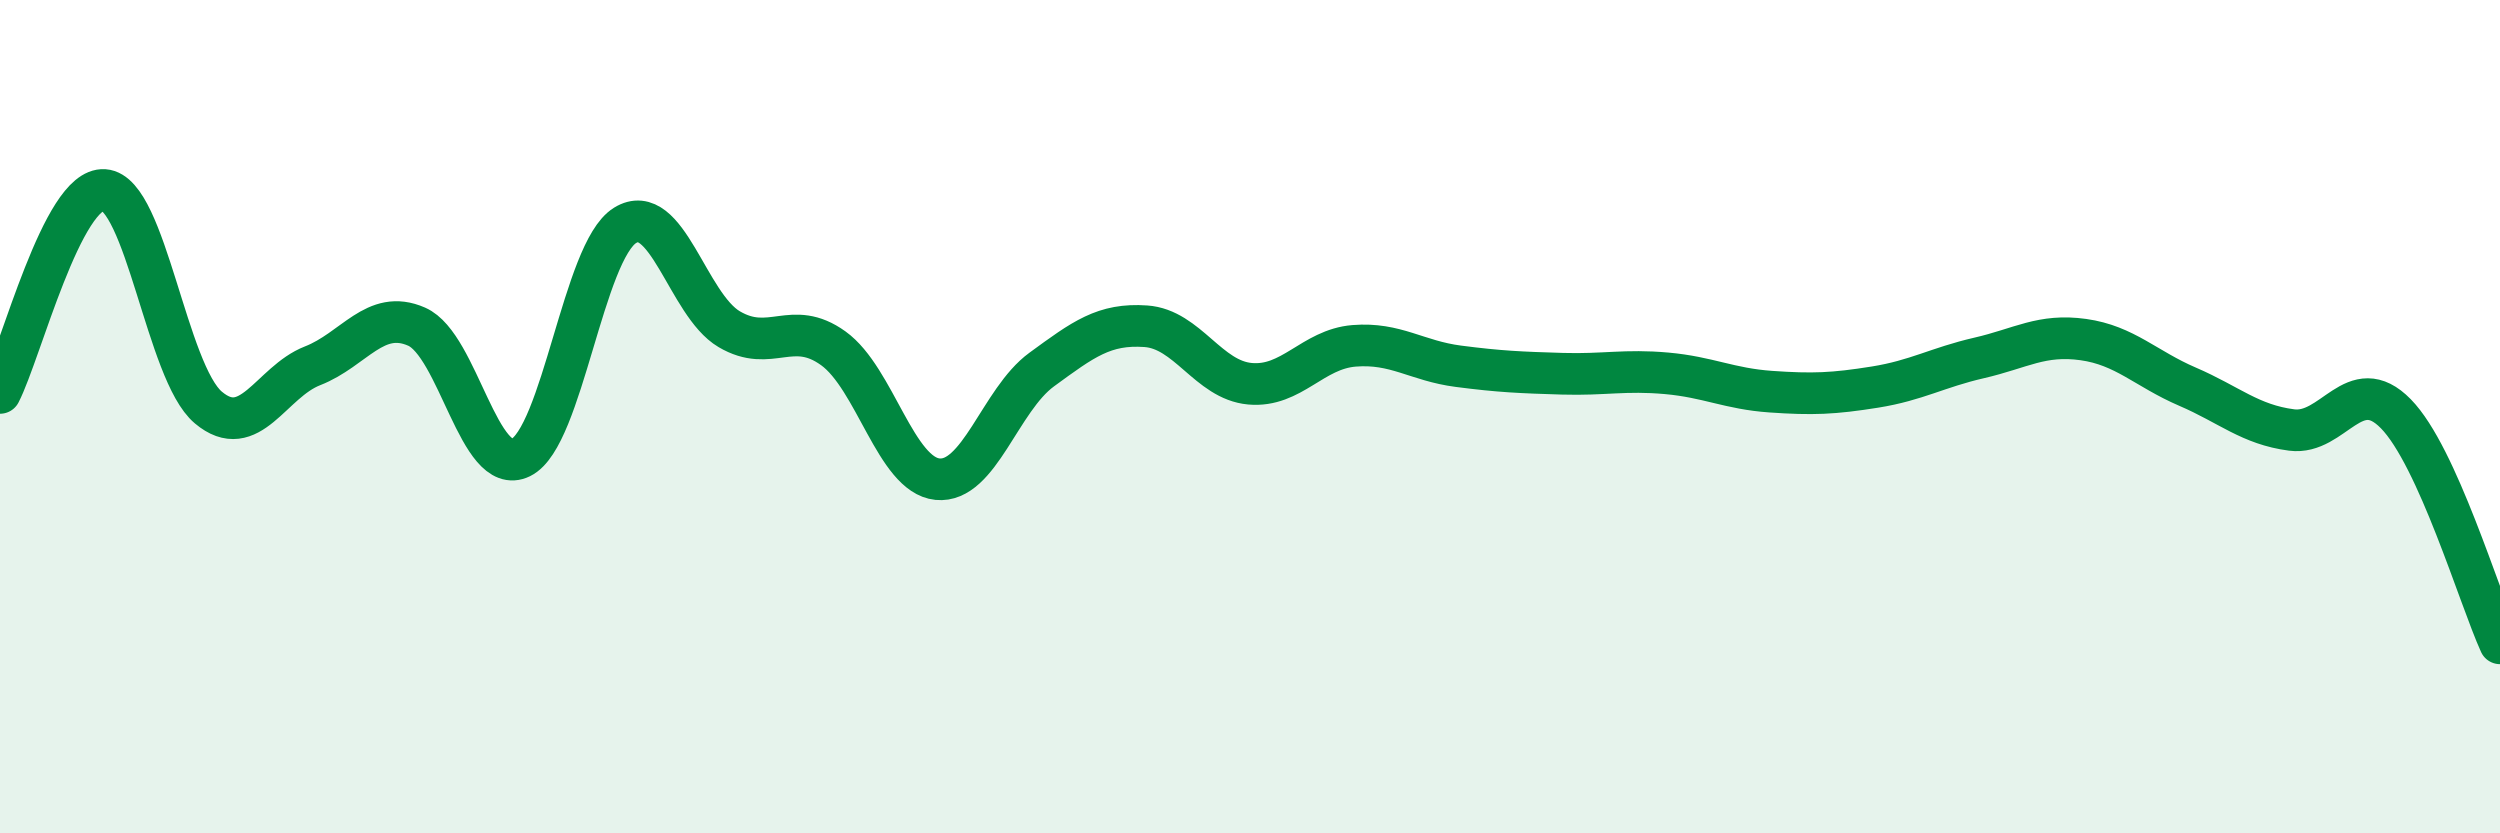
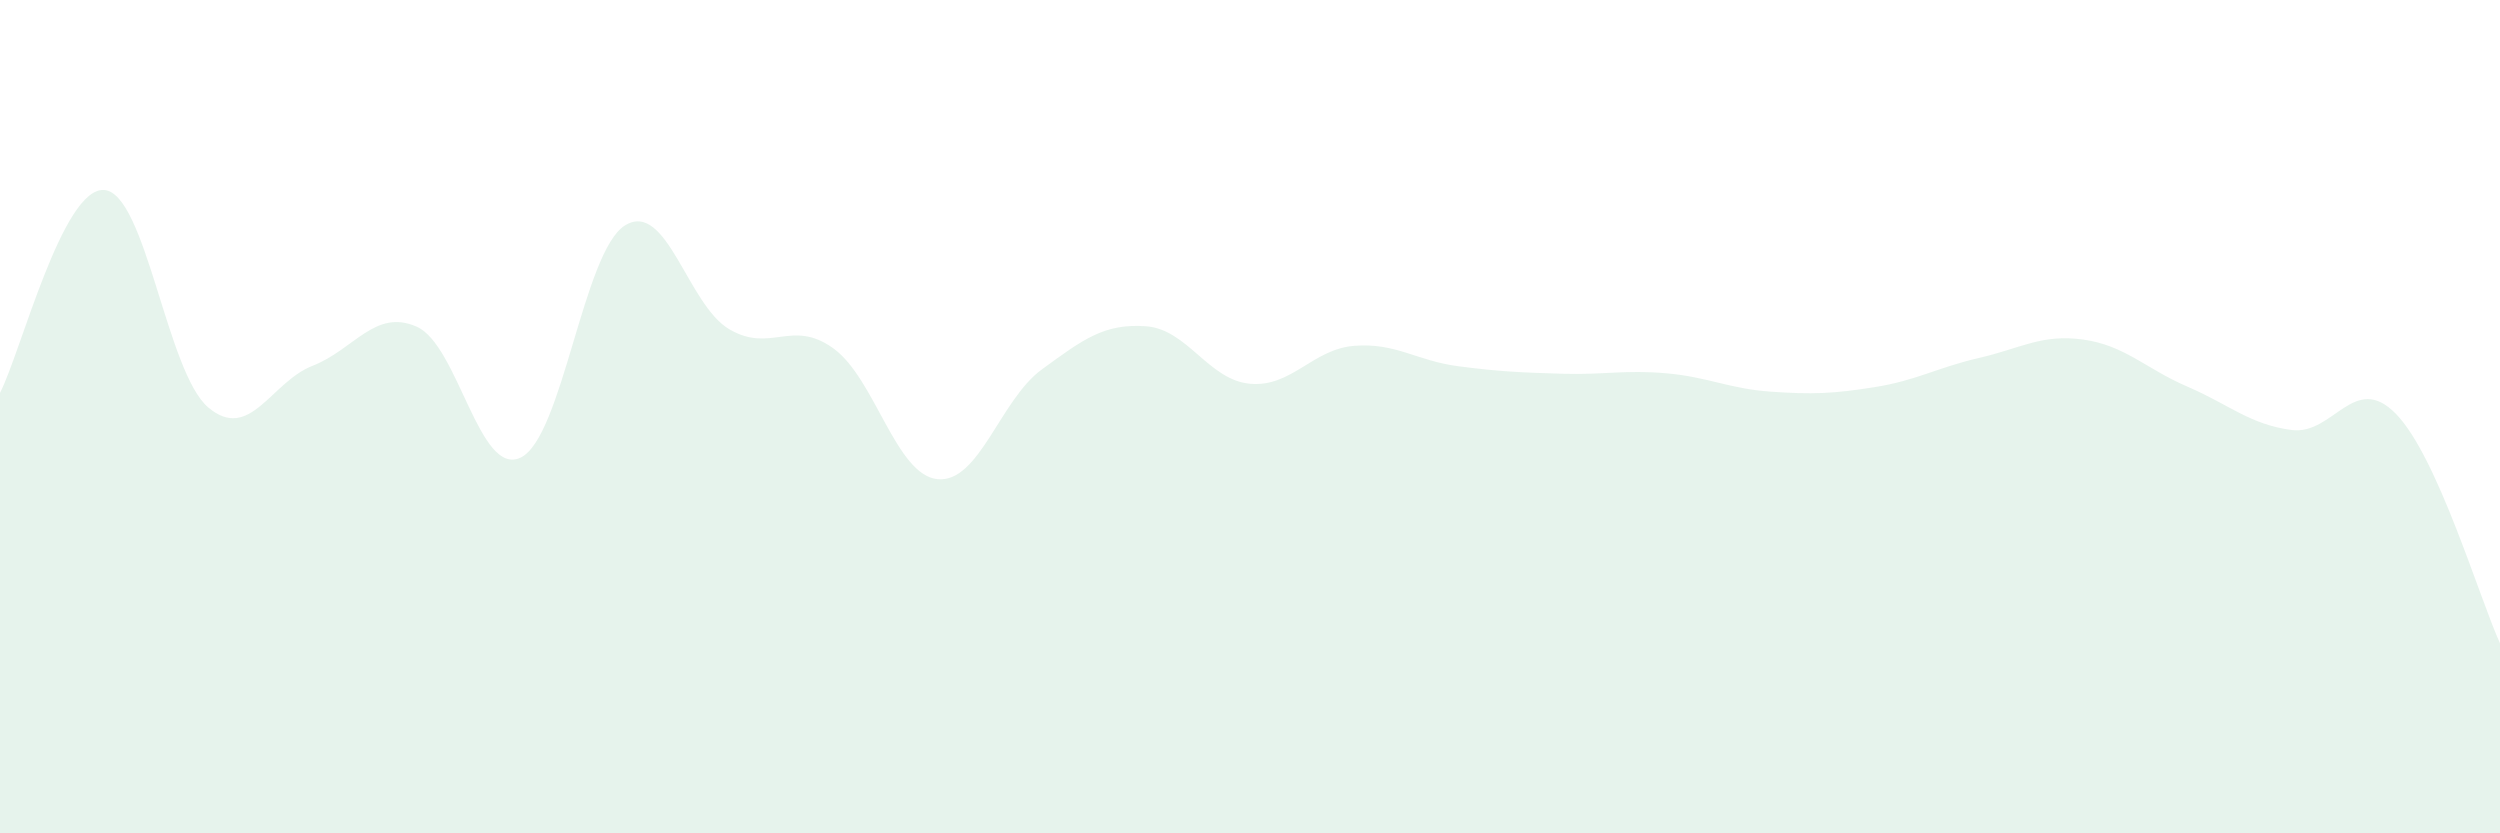
<svg xmlns="http://www.w3.org/2000/svg" width="60" height="20" viewBox="0 0 60 20">
  <path d="M 0,9.43 C 0.5,8.46 1.5,4.49 2.5,4.56 C 3.5,4.63 4,8.94 5,9.78 C 6,10.62 6.5,9.17 7.5,8.78 C 8.5,8.39 9,7.4 10,7.84 C 11,8.28 11.5,11.47 12.5,10.98 C 13.5,10.49 14,6.03 15,5.41 C 16,4.79 16.5,7.31 17.5,7.9 C 18.5,8.49 19,7.64 20,8.36 C 21,9.08 21.5,11.4 22.5,11.5 C 23.5,11.6 24,9.6 25,8.87 C 26,8.14 26.5,7.76 27.5,7.83 C 28.5,7.9 29,9.12 30,9.21 C 31,9.3 31.5,8.38 32.5,8.3 C 33.5,8.22 34,8.66 35,8.79 C 36,8.92 36.5,8.94 37.5,8.97 C 38.5,9 39,8.87 40,8.96 C 41,9.05 41.5,9.33 42.5,9.4 C 43.5,9.47 44,9.45 45,9.29 C 46,9.13 46.5,8.82 47.5,8.59 C 48.5,8.36 49,8.01 50,8.15 C 51,8.29 51.5,8.85 52.5,9.28 C 53.5,9.71 54,10.19 55,10.32 C 56,10.45 56.5,8.91 57.5,9.93 C 58.5,10.95 59.5,14.34 60,15.44L60 20L0 20Z" fill="#008740" opacity="0.1" stroke-linecap="round" stroke-linejoin="round" />
-   <path d="M 0,9.43 C 0.5,8.46 1.5,4.49 2.5,4.56 C 3.5,4.63 4,8.94 5,9.78 C 6,10.62 6.5,9.17 7.5,8.78 C 8.5,8.39 9,7.4 10,7.84 C 11,8.28 11.5,11.47 12.5,10.98 C 13.5,10.49 14,6.03 15,5.41 C 16,4.79 16.5,7.31 17.5,7.9 C 18.5,8.49 19,7.64 20,8.36 C 21,9.08 21.5,11.4 22.5,11.5 C 23.5,11.6 24,9.6 25,8.87 C 26,8.14 26.5,7.76 27.5,7.83 C 28.5,7.9 29,9.12 30,9.21 C 31,9.3 31.5,8.38 32.5,8.3 C 33.5,8.22 34,8.66 35,8.79 C 36,8.92 36.5,8.94 37.5,8.97 C 38.5,9 39,8.87 40,8.96 C 41,9.05 41.5,9.33 42.5,9.4 C 43.5,9.47 44,9.45 45,9.29 C 46,9.13 46.5,8.82 47.5,8.59 C 48.5,8.36 49,8.01 50,8.15 C 51,8.29 51.5,8.85 52.5,9.28 C 53.5,9.71 54,10.19 55,10.32 C 56,10.45 56.5,8.91 57.5,9.93 C 58.5,10.95 59.5,14.34 60,15.44" stroke="#008740" stroke-width="1" fill="none" stroke-linecap="round" stroke-linejoin="round" />
</svg>